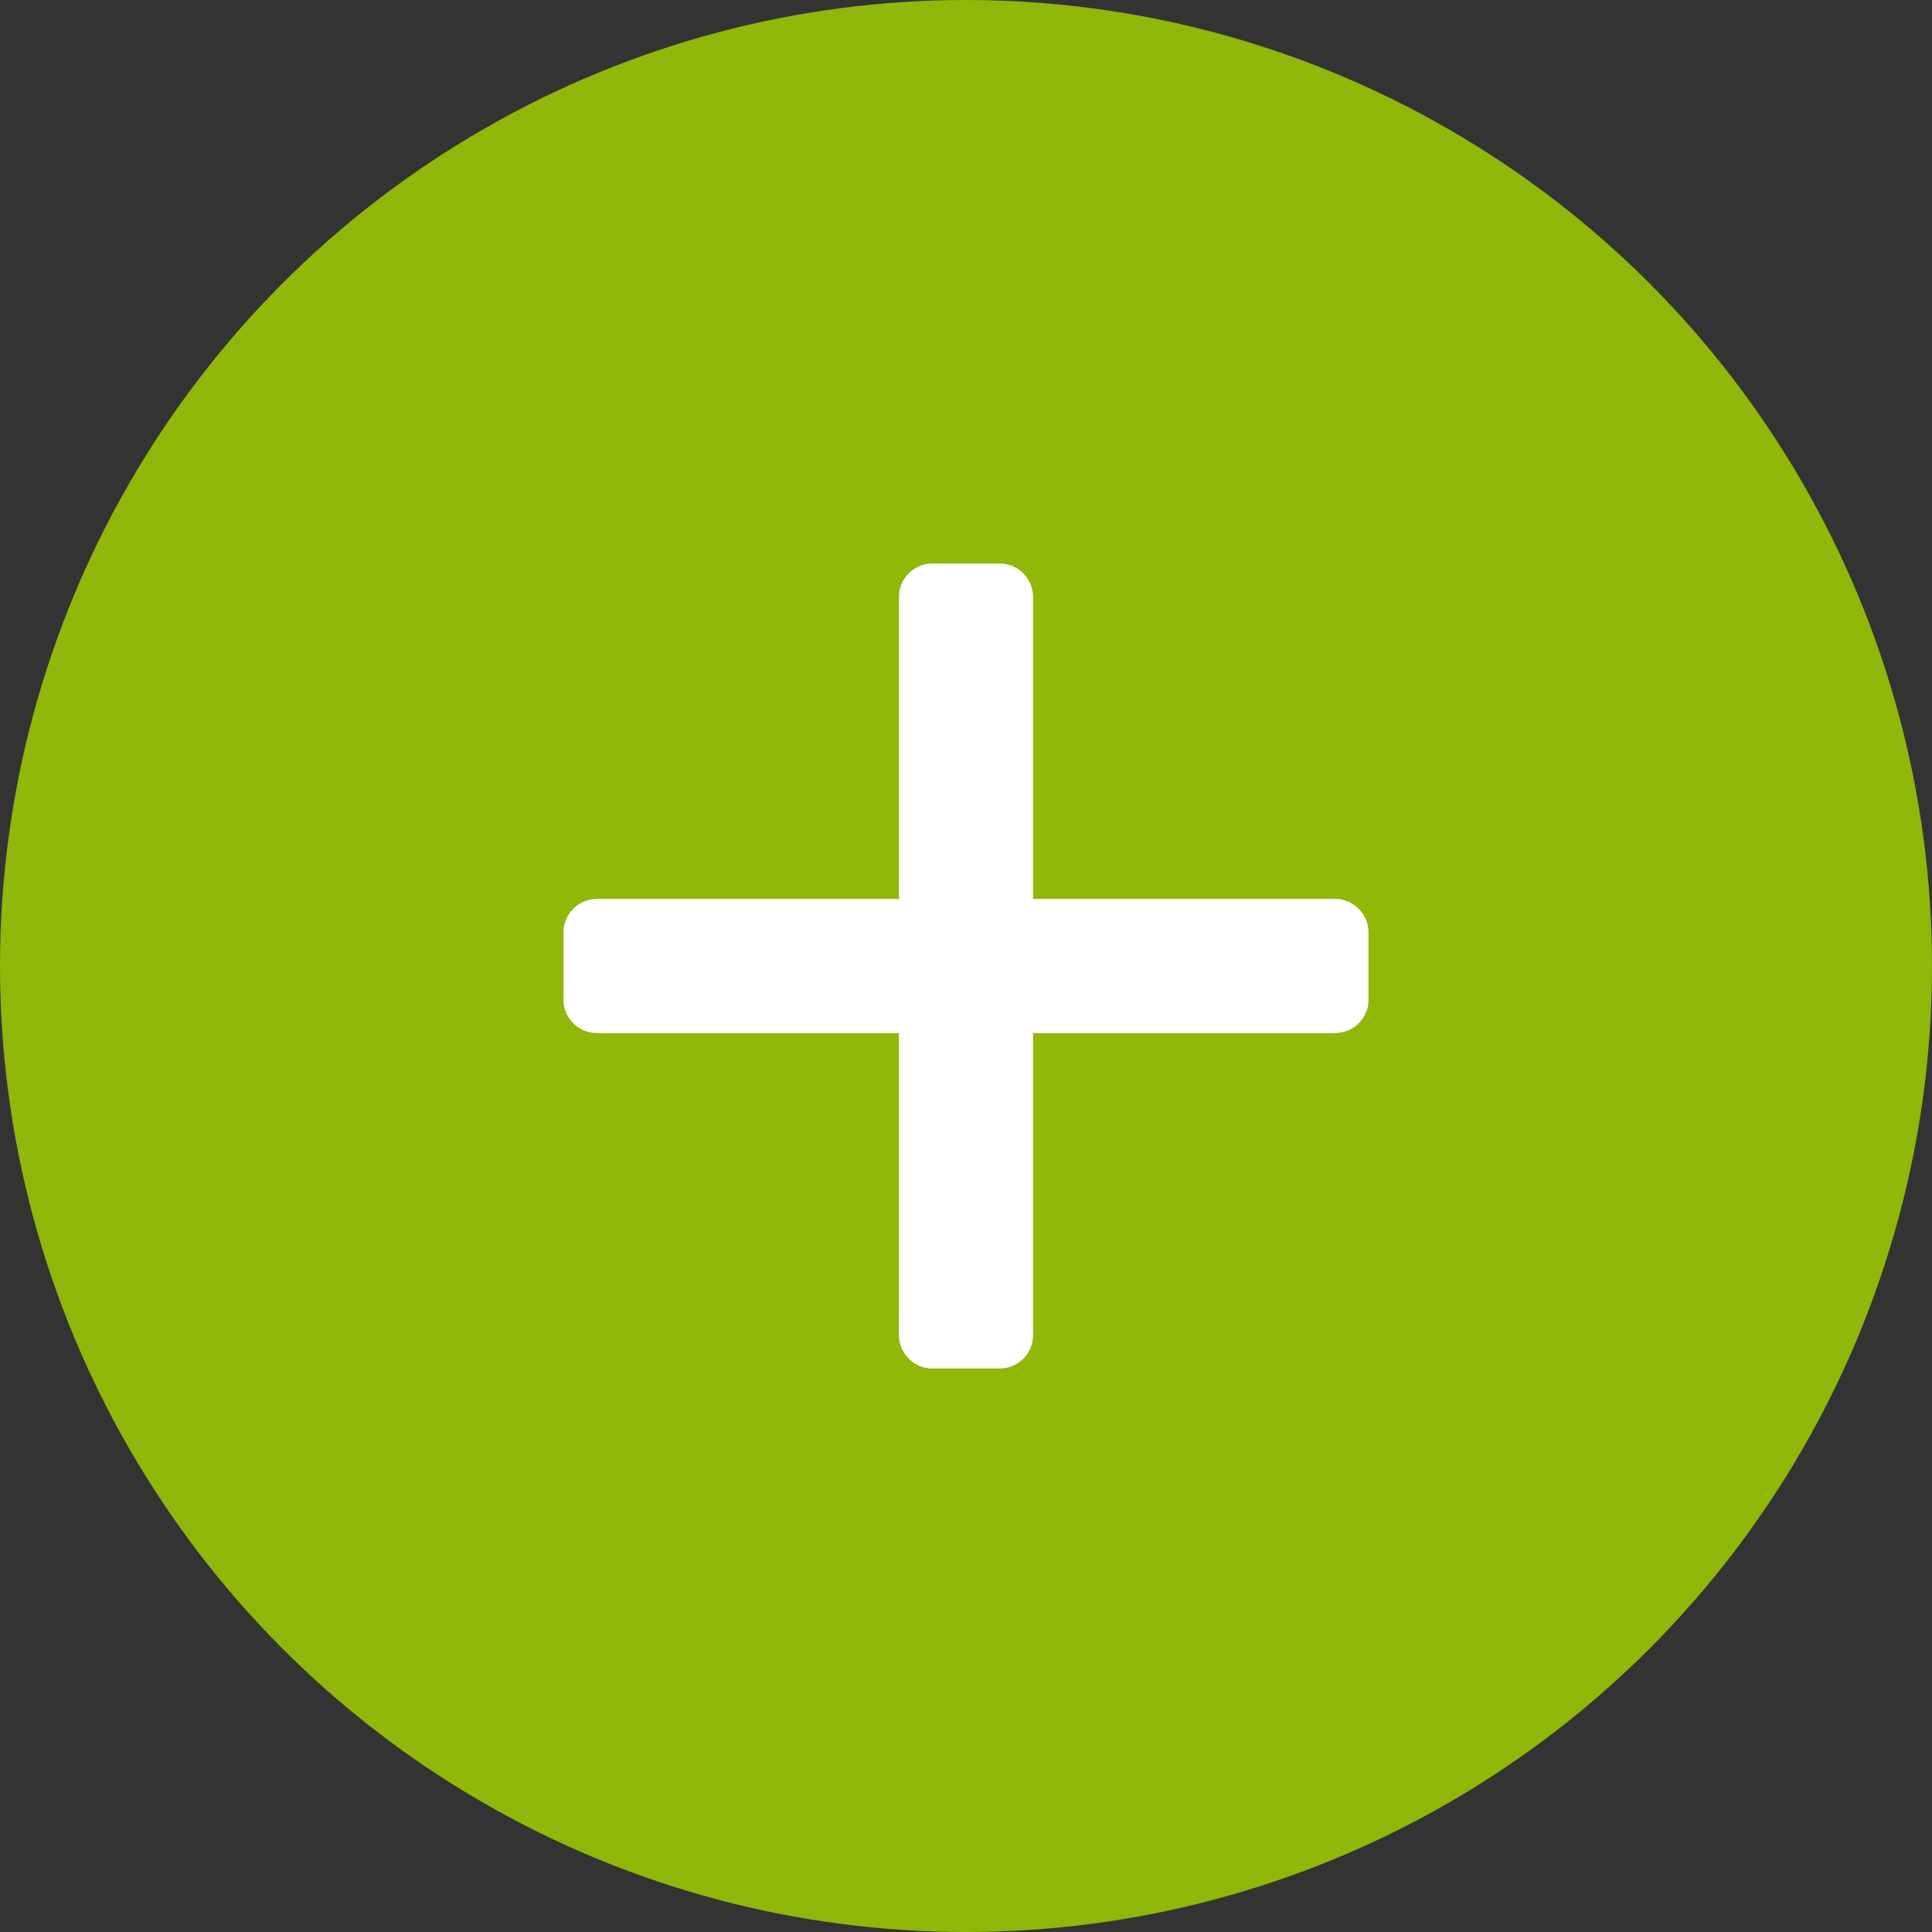
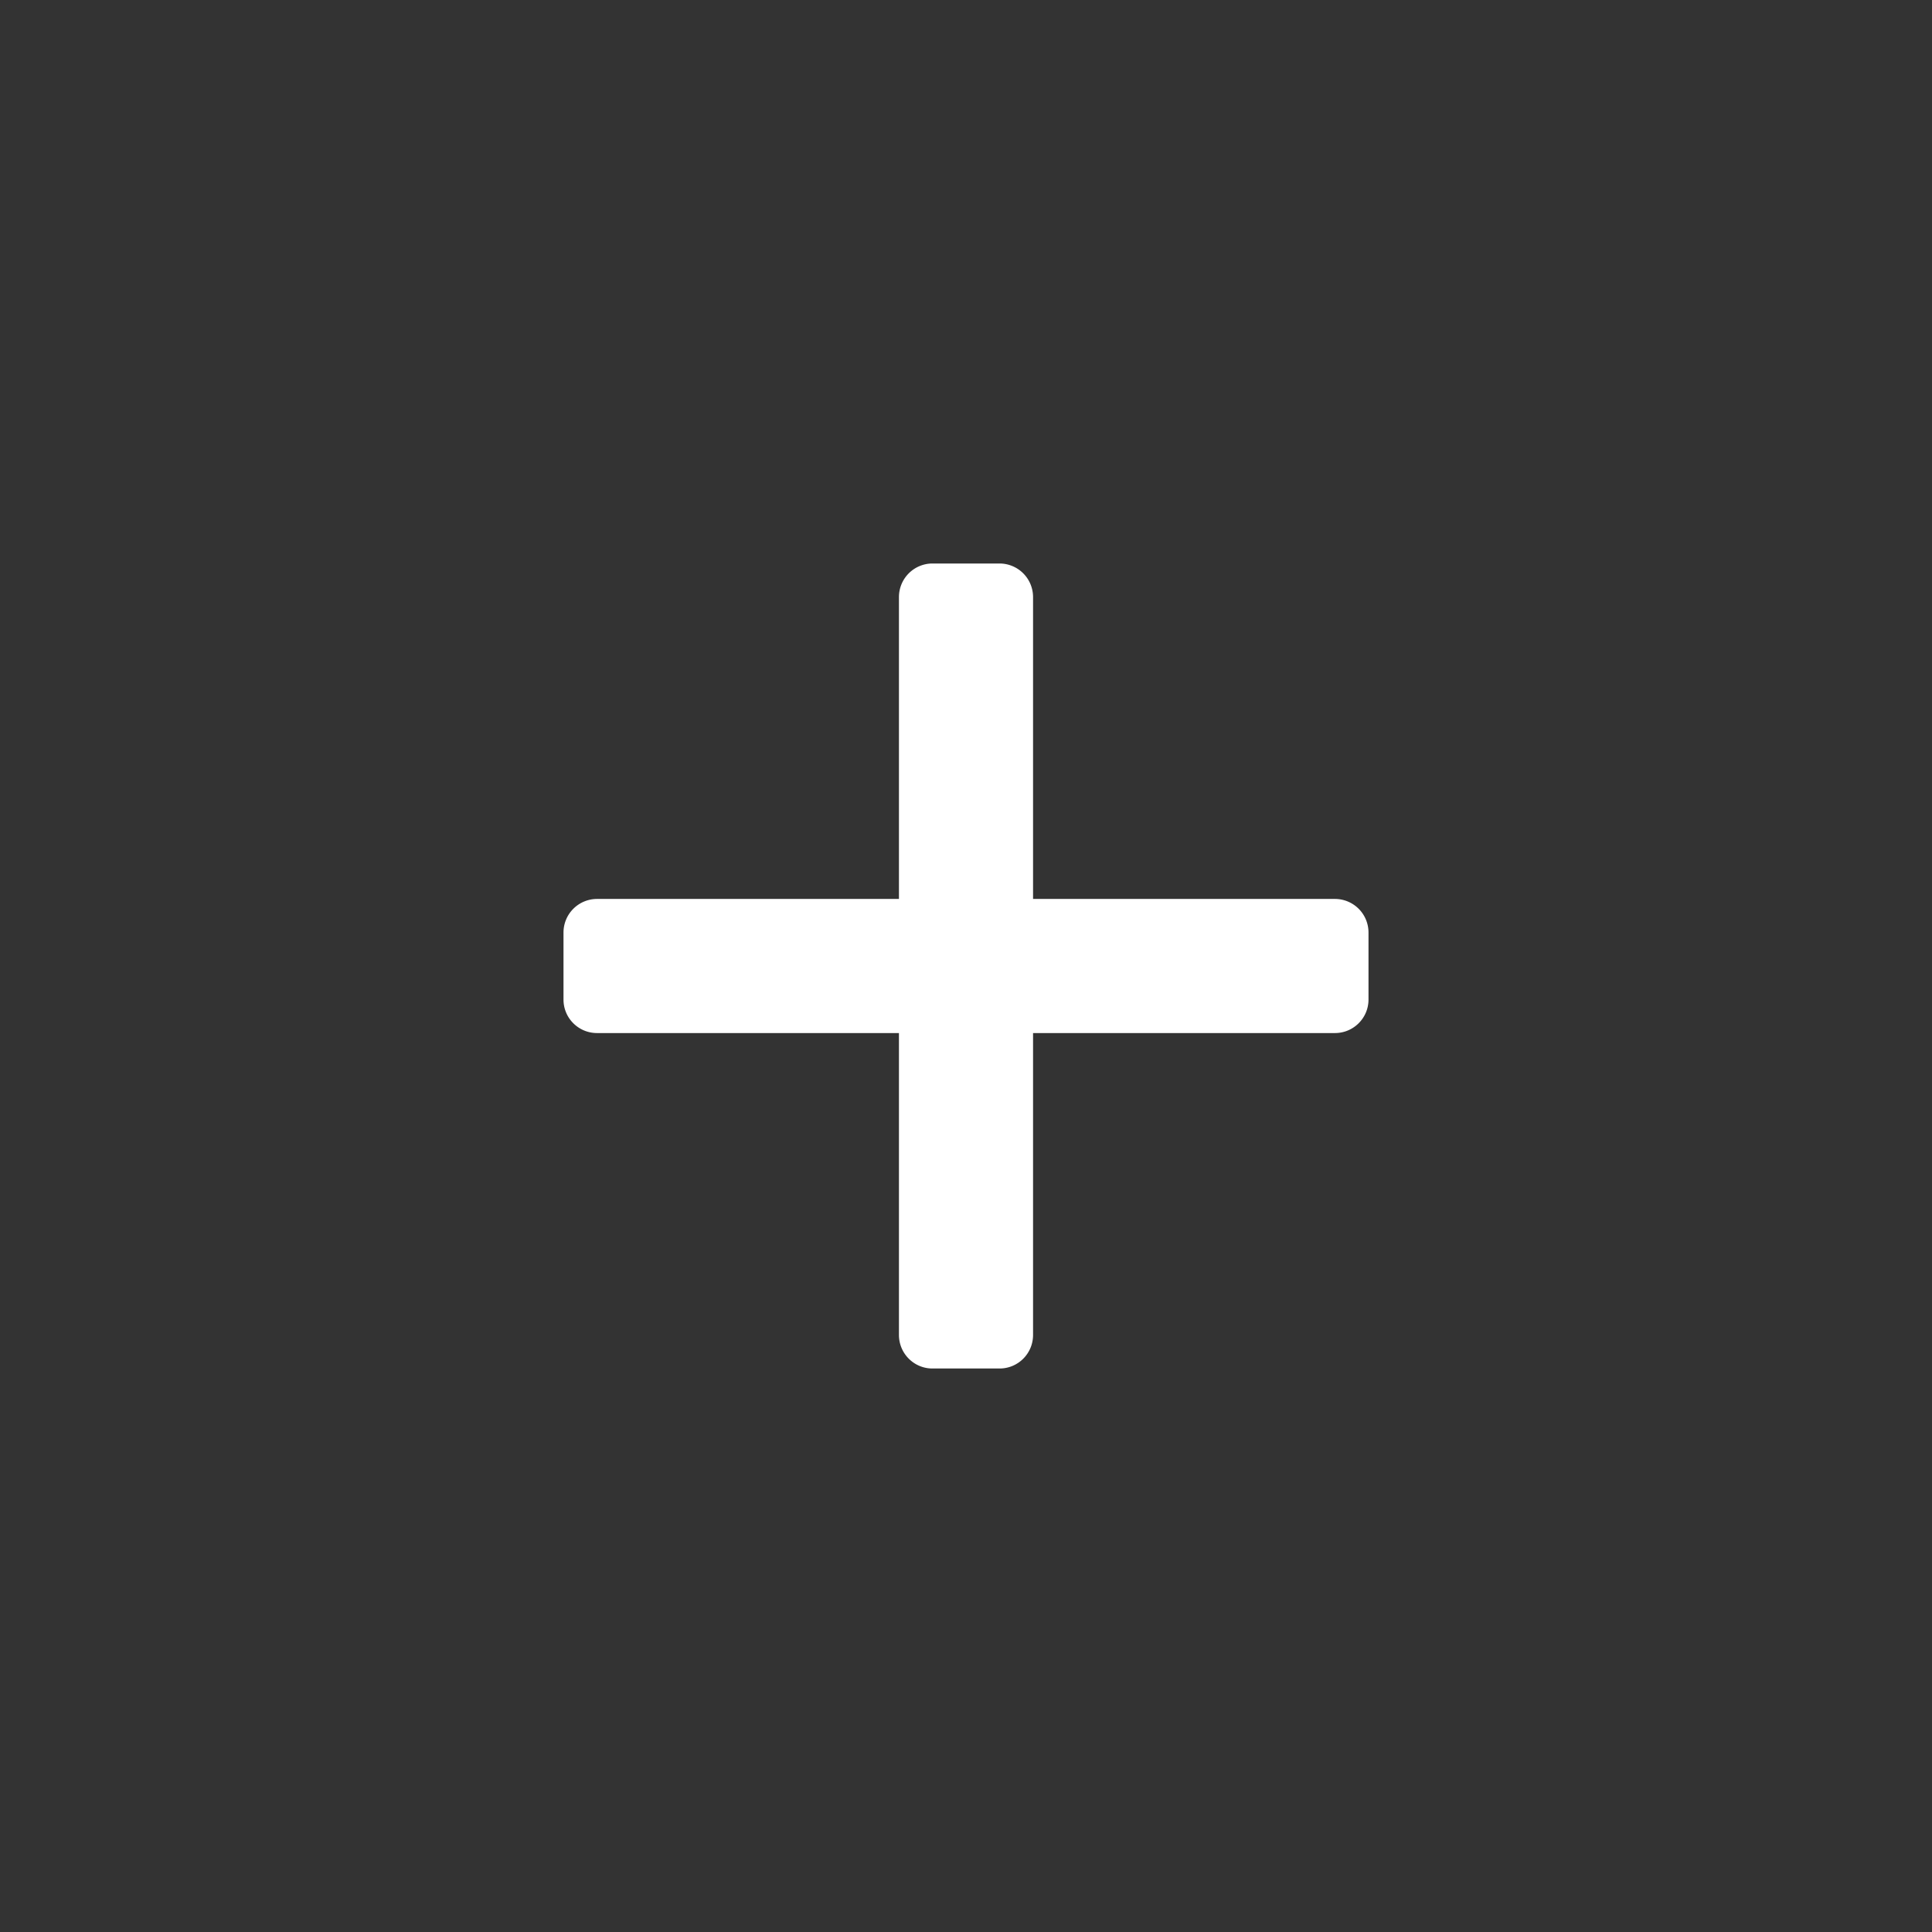
<svg xmlns="http://www.w3.org/2000/svg" width="24" height="24">
  <rect width="100%" height="100%" fill="#333333" stroke="none" />
  <g fill="none">
-     <circle fill="#90B70A" cx="12" cy="12" r="12" />
    <path d="M16.583 11.167h-3.75v-3.75A.417.417 0 0012.417 7h-.834a.417.417 0 00-.416.417v3.75h-3.75a.417.417 0 00-.417.416v.834c0 .23.186.416.417.416h3.75v3.75c0 .23.186.417.416.417h.834c.23 0 .416-.186.416-.417v-3.75h3.75c.23 0 .417-.186.417-.416v-.834a.417.417 0 00-.417-.416z" fill="#FFF" />
  </g>
</svg>